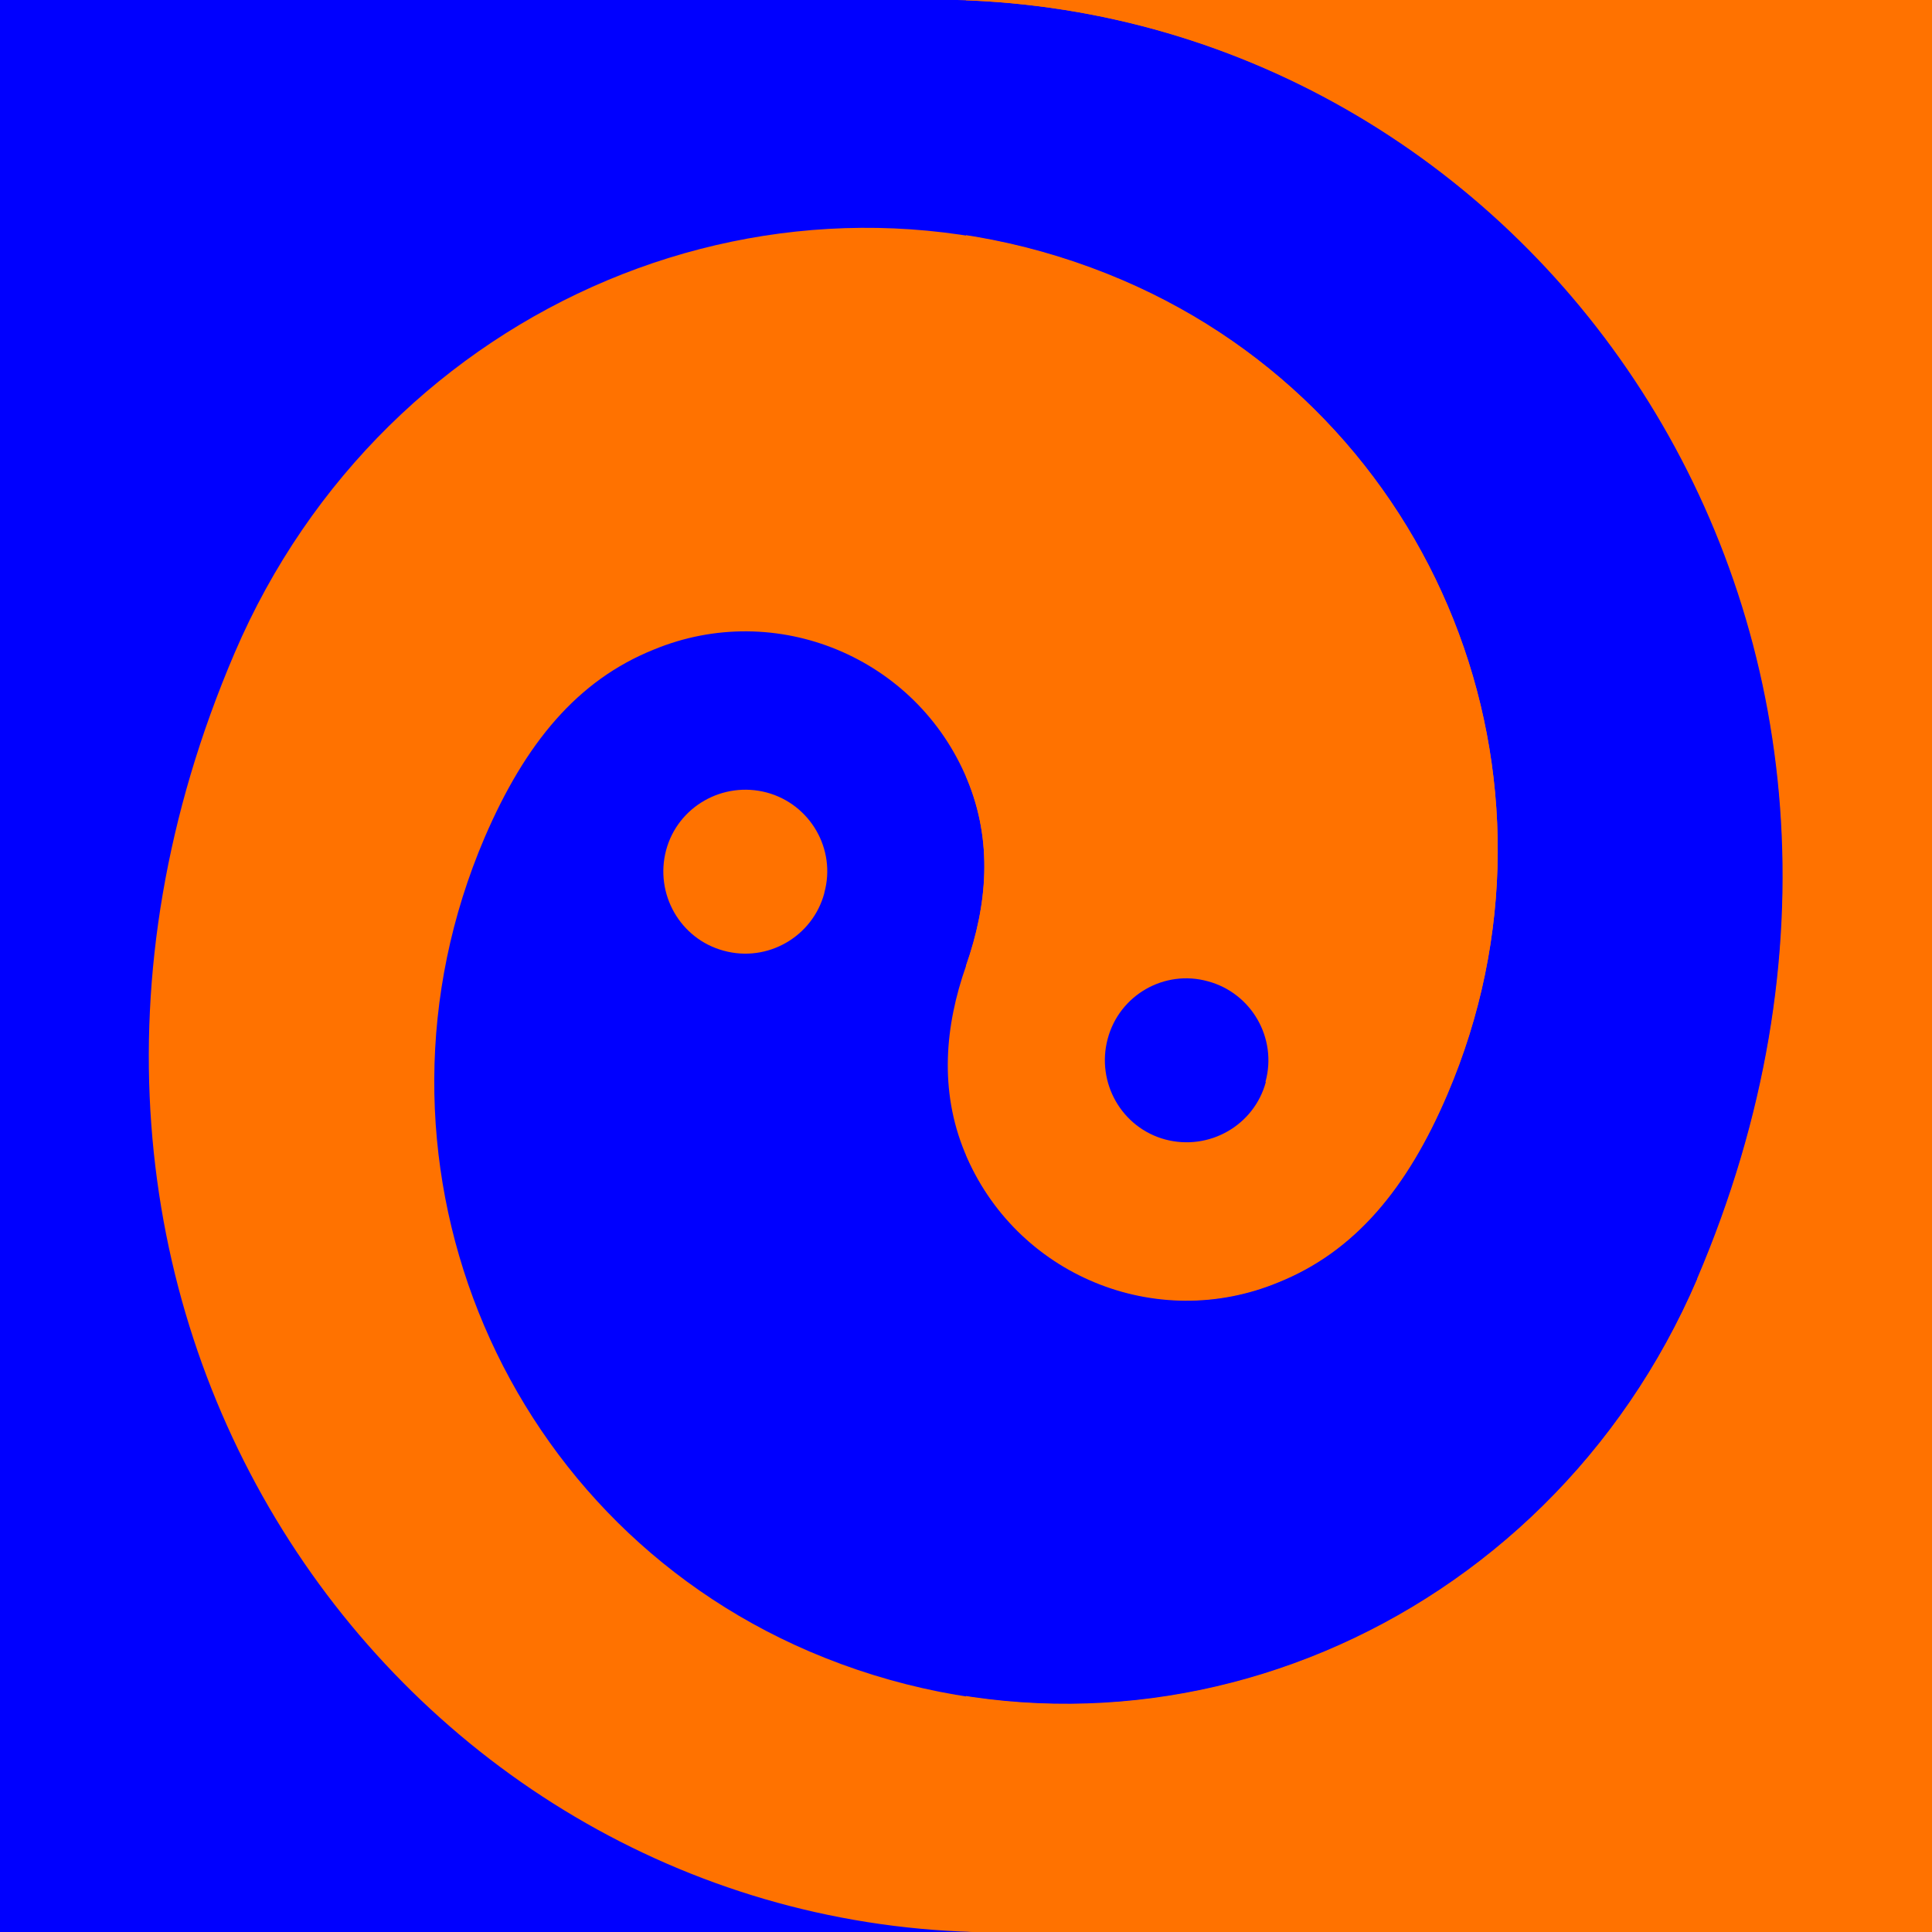
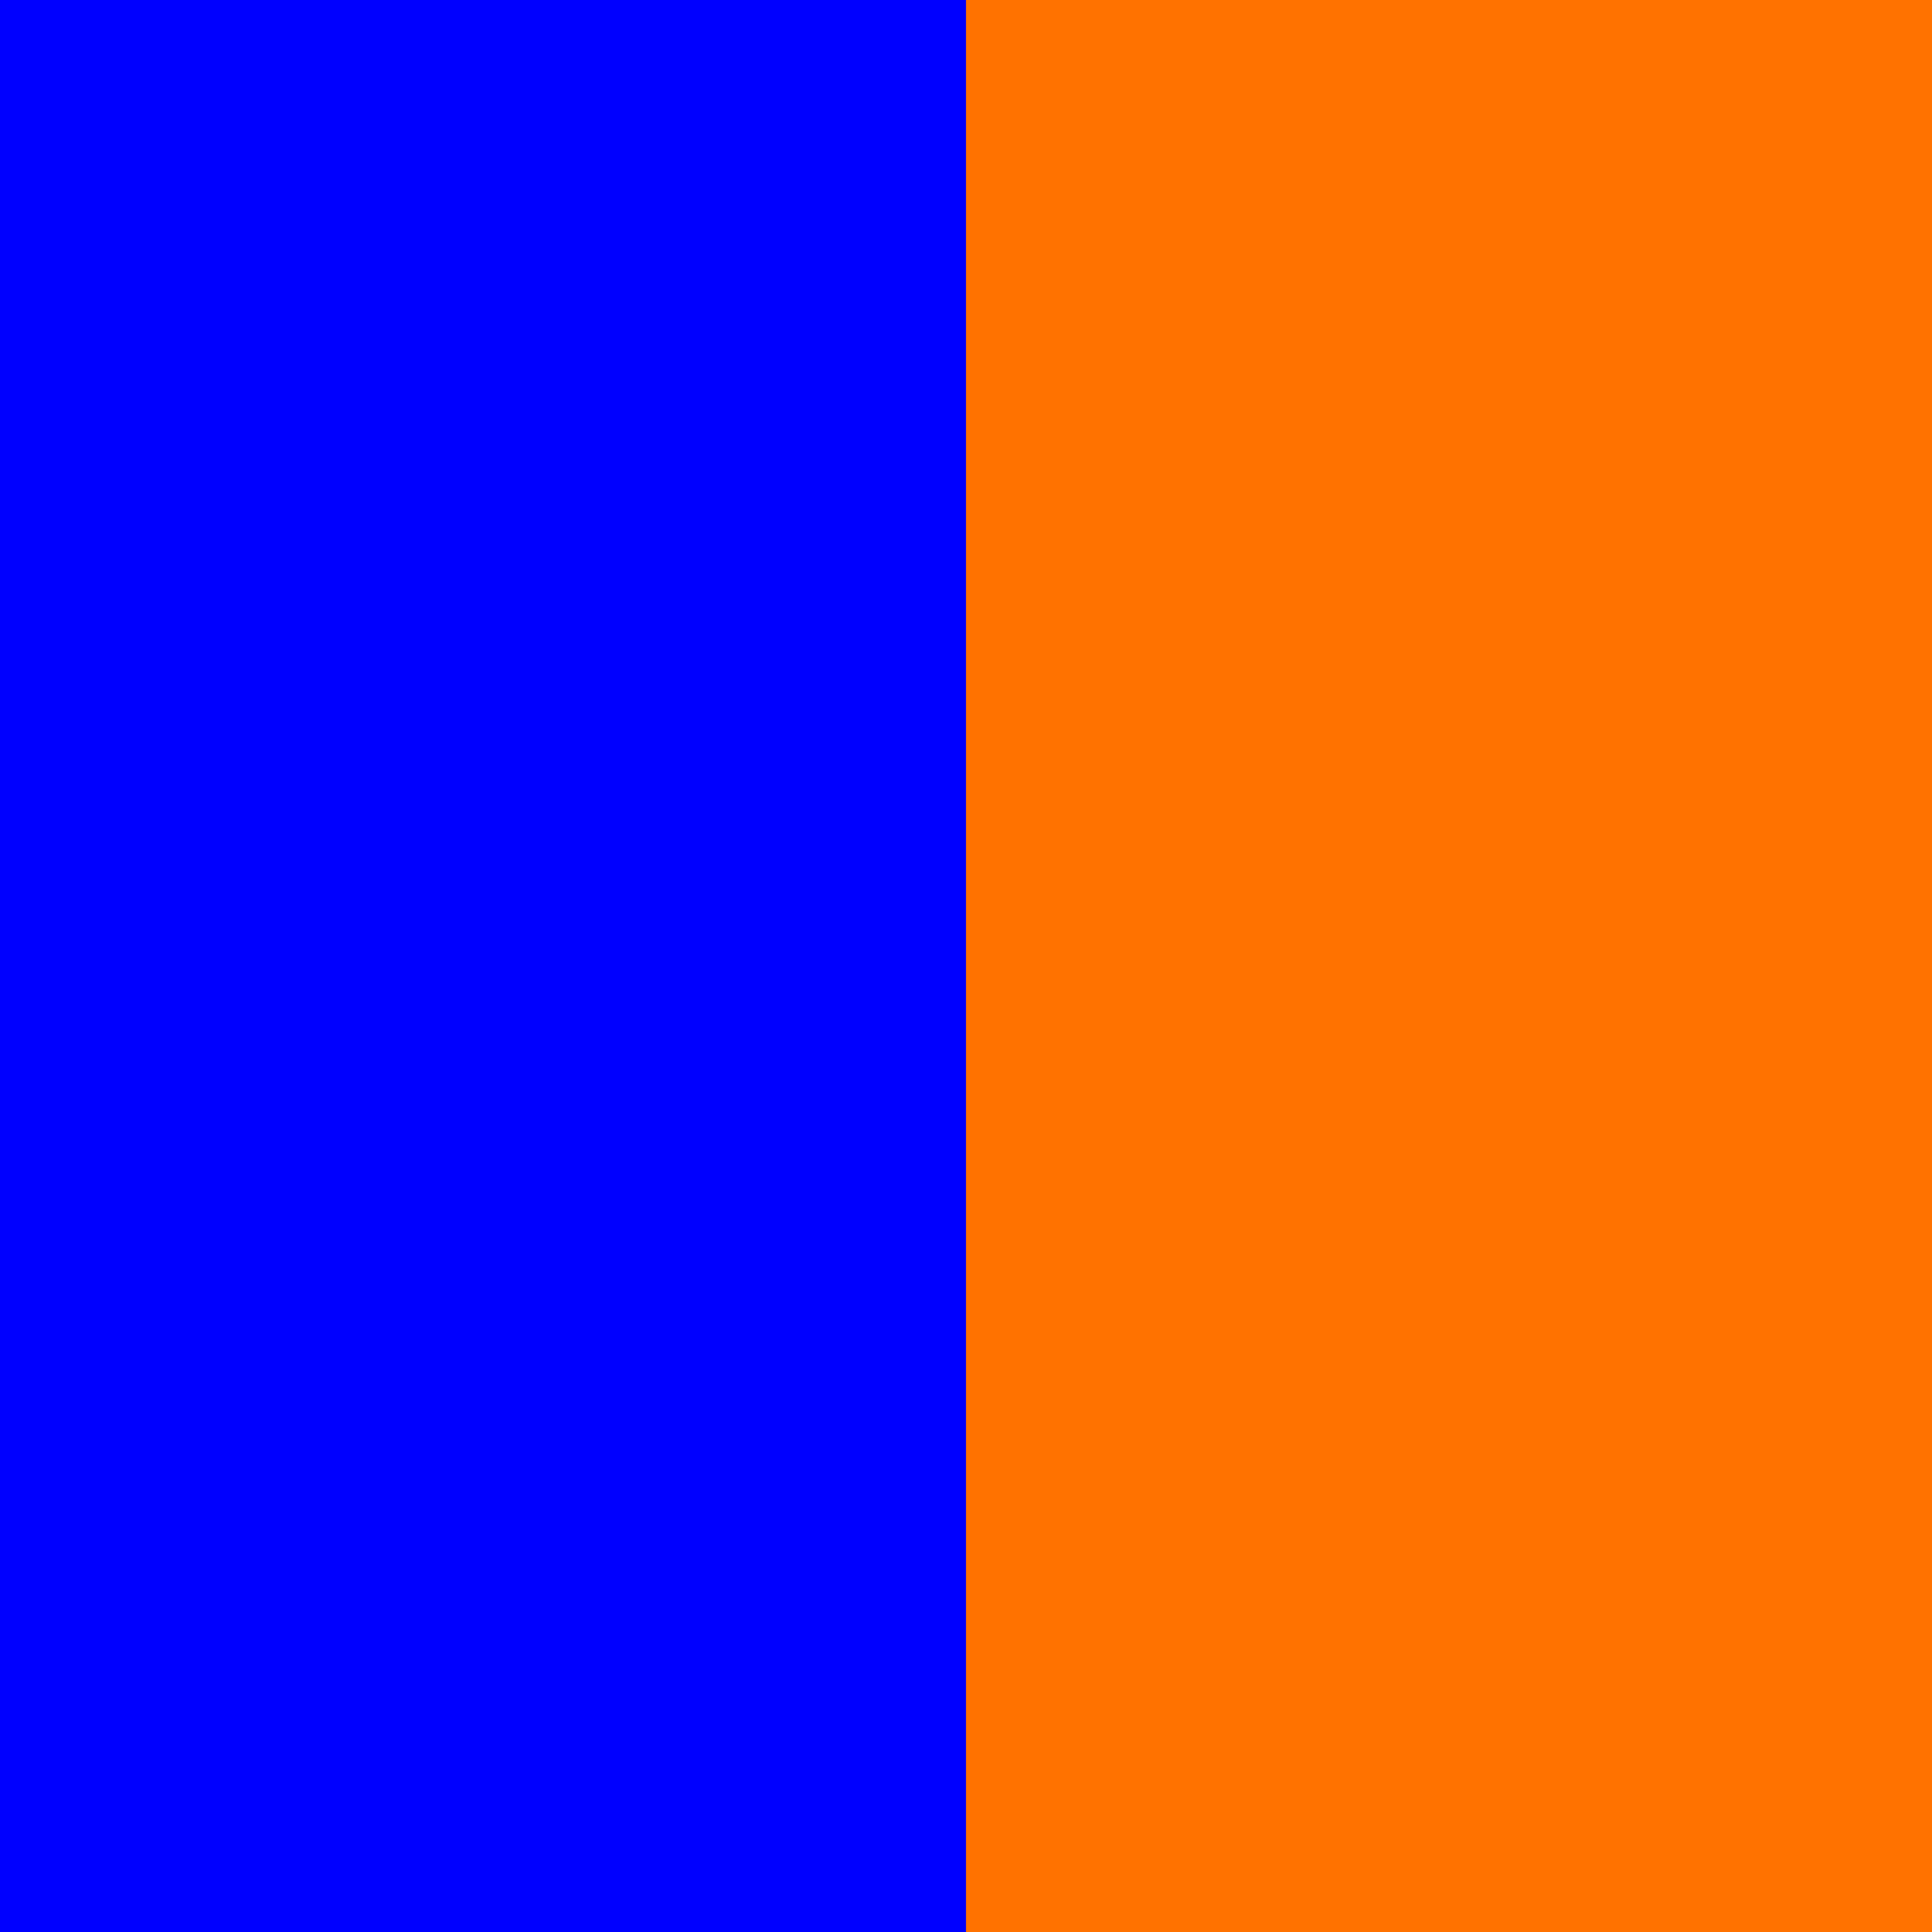
<svg xmlns="http://www.w3.org/2000/svg" version="1.1" width="48" height="48">
  <svg id="SvgjsSvg1001" version="1.1" viewBox="0 0 48 48">
    <defs>
      <style>
      .st0 {
        fill: blue;
      }

      .st1 {
        fill: #ff7200;
      }
    </style>
    </defs>
    <rect class="st0" x="0" width="24" height="48" />
    <rect class="st1" x="24" width="24" height="48" />
    <g>
-       <path class="st0" d="M42.17,31.77c-3.74,8.73-13.6,12.87-22.06,9.25-7.81-3.34-11.42-12.39-8.07-20.22,1-2.35,2.31-3.91,4.2-4.67,3.04-1.26,6.53.18,7.79,3.23.64,1.55.5,3.12-.03,4.63-.52,1.48-.67,3.09-.03,4.63,1.26,3.04,4.75,4.49,7.79,3.23,1.89-.76,3.19-2.32,4.2-4.67,3.35-7.83-.26-16.87-8.07-20.22-8.46-3.62-18.32.52-22.06,9.25C-.36,30.69,22.12,44.76,22.12,44.76c0,0,.6,3.2,2.09,3.24-3.22.03-6.5-.59-9.65-1.94C2.38,40.85-3.27,26.74,1.94,14.56,5.8,5.53,14.55.09,23.78,0c0,0,0,0,0,0,14.41.4,25.28,15.64,18.38,31.78ZM18.16,22.96c.72.2,1.47-.23,1.66-.95.2-.72-.23-1.47-.95-1.66-.72-.2-1.47.23-1.66.95-.2.72.23,1.47.95,1.66Z" />
-       <path class="st1" d="M33.44,1.94c12.18,5.21,17.83,19.32,12.62,31.5-3.86,9.03-12.61,14.47-21.85,14.56,0,0,0,0,0,0-14.42-.4-25.29-15.64-18.38-31.78C9.57,7.49,19.43,3.35,27.89,6.97c7.81,3.34,11.42,12.38,8.07,20.22-1,2.35-2.31,3.91-4.2,4.67-3.04,1.26-6.53-.18-7.79-3.23-.64-1.55-.49-3.15.03-4.63.53-1.52.67-3.09.03-4.63-1.26-3.04-4.75-4.49-7.79-3.23-1.89.76-3.19,2.32-4.2,4.67-3.35,7.83.26,16.87,8.07,20.22,8.46,3.62,18.32-.52,22.06-9.25C49.07,15.64,38.21.4,23.79,0c3.22-.03,6.5.59,9.65,1.94ZM29.13,27.66c.72.2,1.47-.23,1.66-.95s-.23-1.47-.95-1.66c-.72-.2-1.47.23-1.66.95s.23,1.47.95,1.66Z" />
-       <path class="st0" d="M31.45,26.88c-.29,1.08-1.41,1.72-2.5,1.43-1.08-.29-1.72-1.41-1.43-2.5s1.41-1.73,2.49-1.43c1.08.29,1.73,1.41,1.43,2.5Z" />
-       <path class="st1" d="M20.48,22.19c-.29,1.08-1.41,1.73-2.5,1.43-1.08-.29-1.72-1.41-1.43-2.5.29-1.08,1.41-1.72,2.5-1.43,1.08.29,1.73,1.41,1.43,2.49Z" />
-     </g>
+       </g>
  </svg>
  <style>@media (prefers-color-scheme: light) { :root { filter: none; } }
@media (prefers-color-scheme: dark) { :root { filter: none; } }
</style>
</svg>